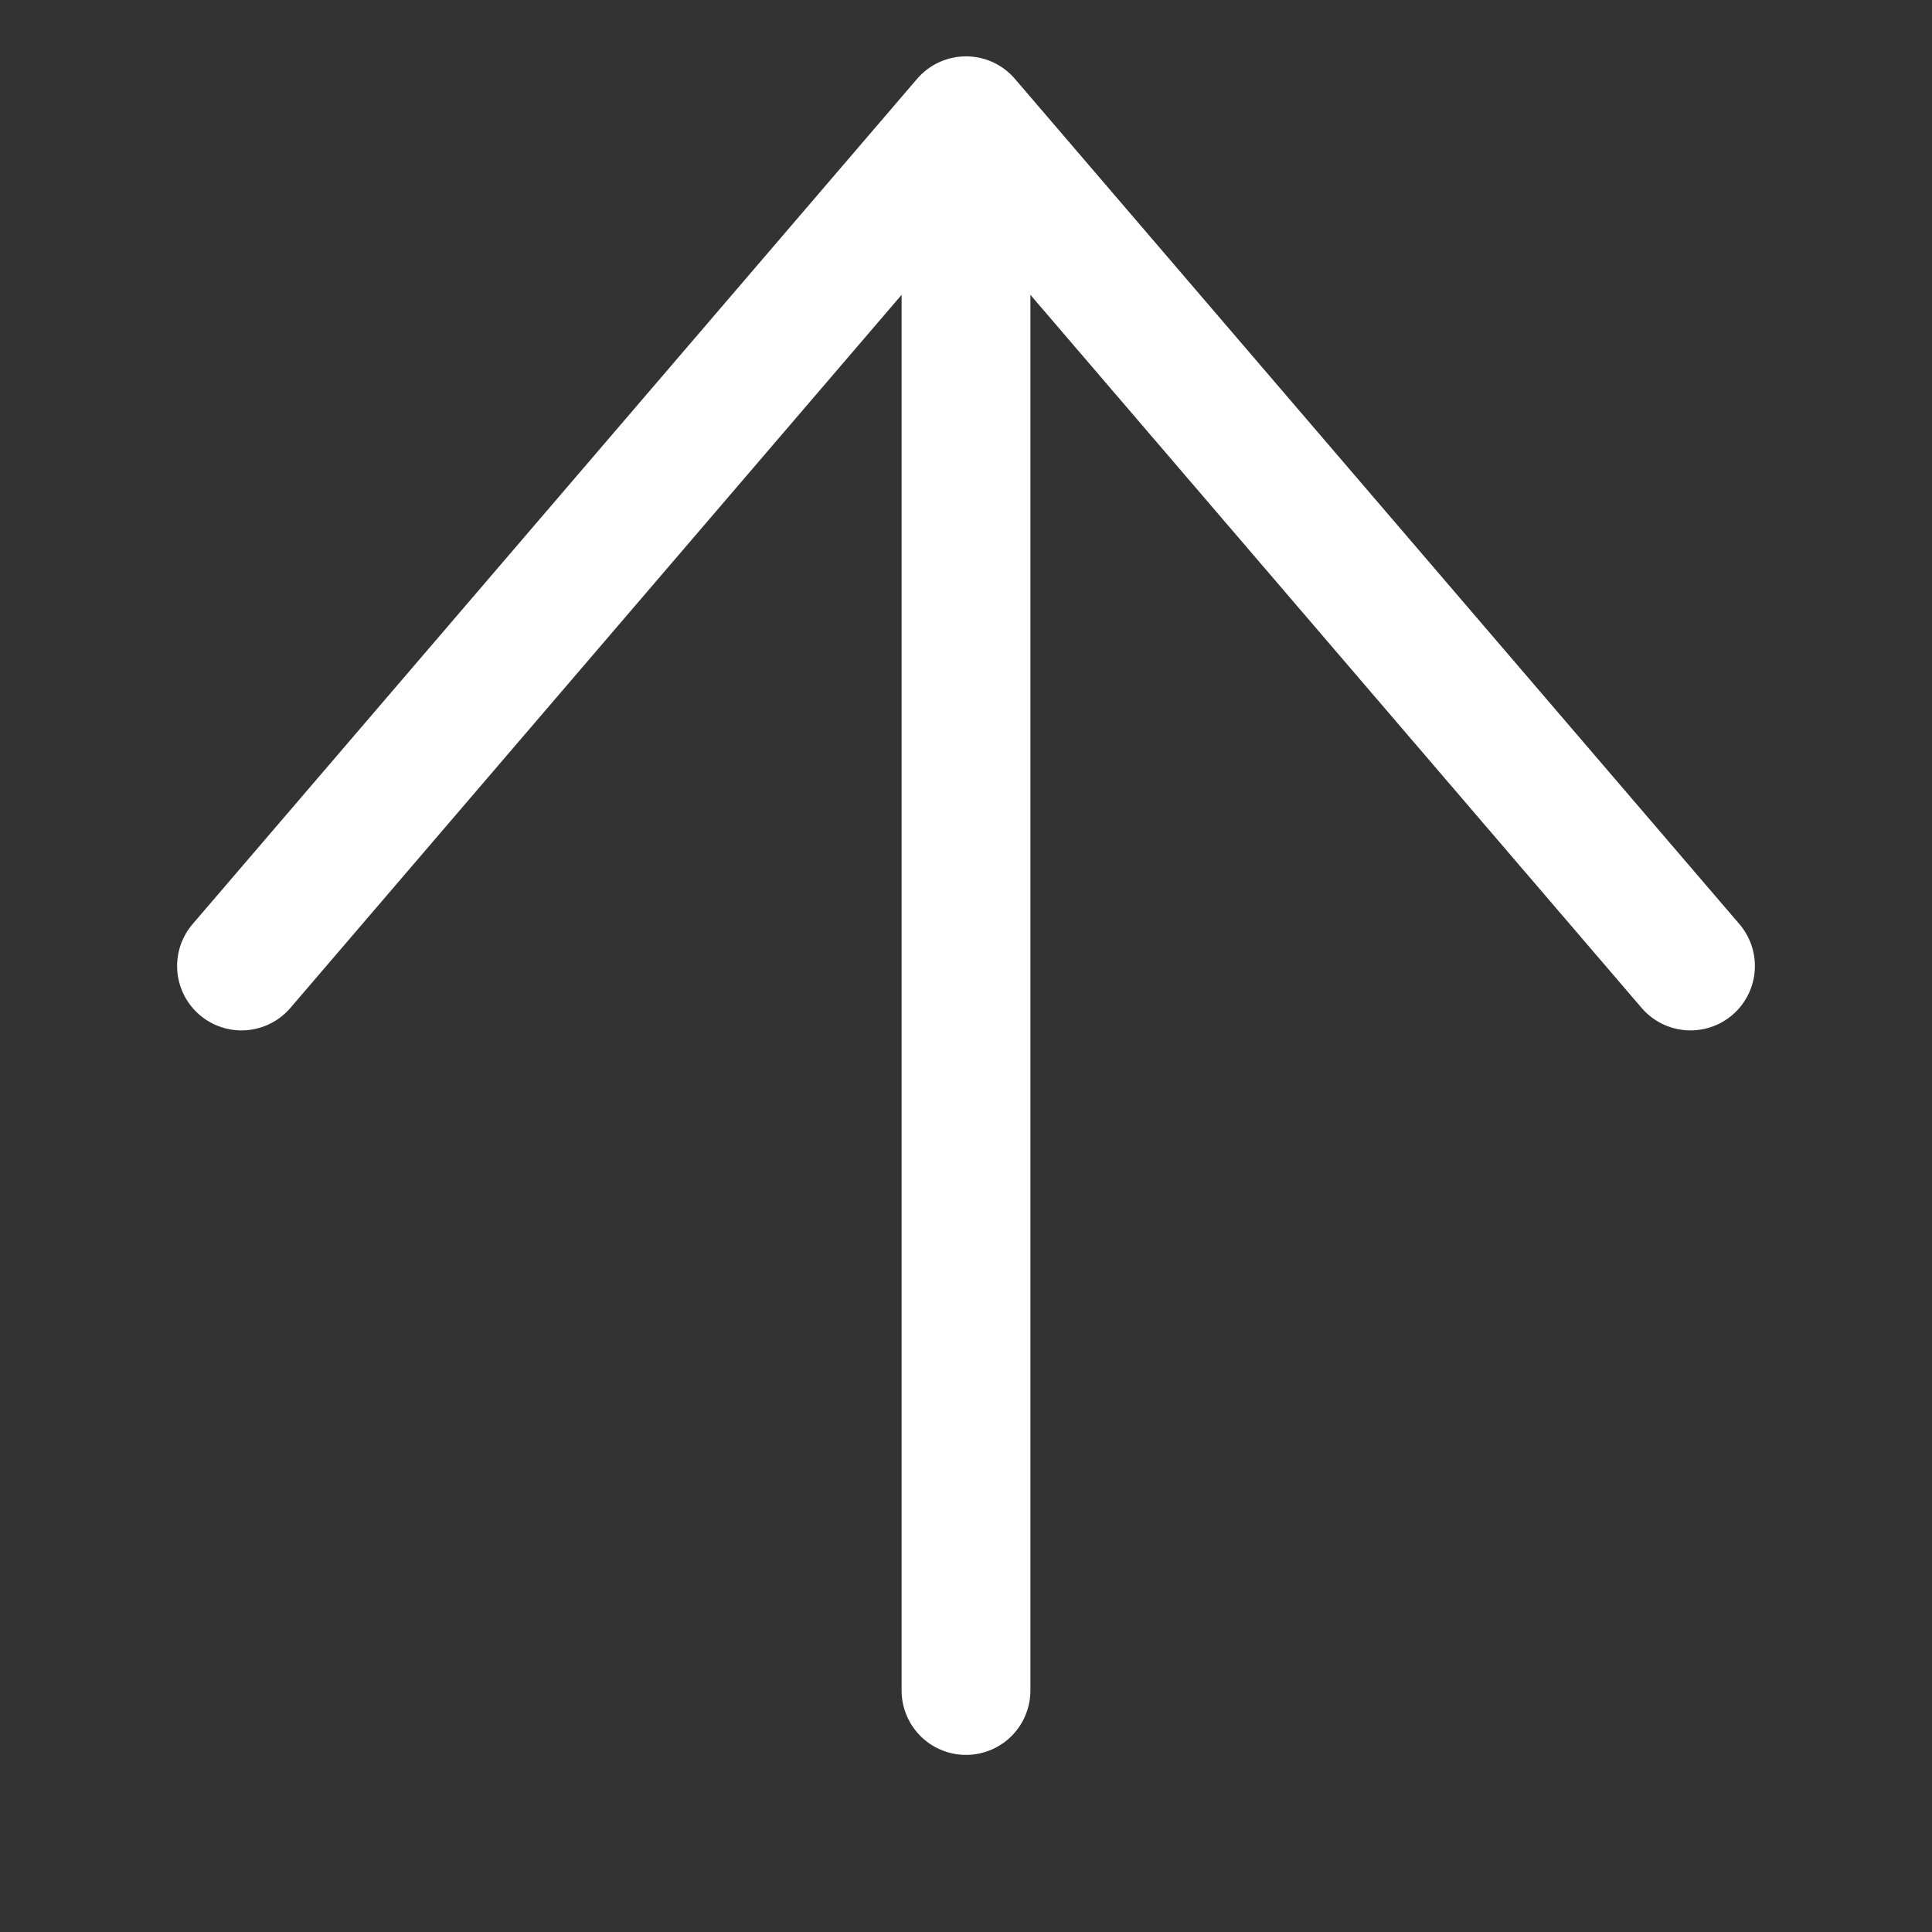
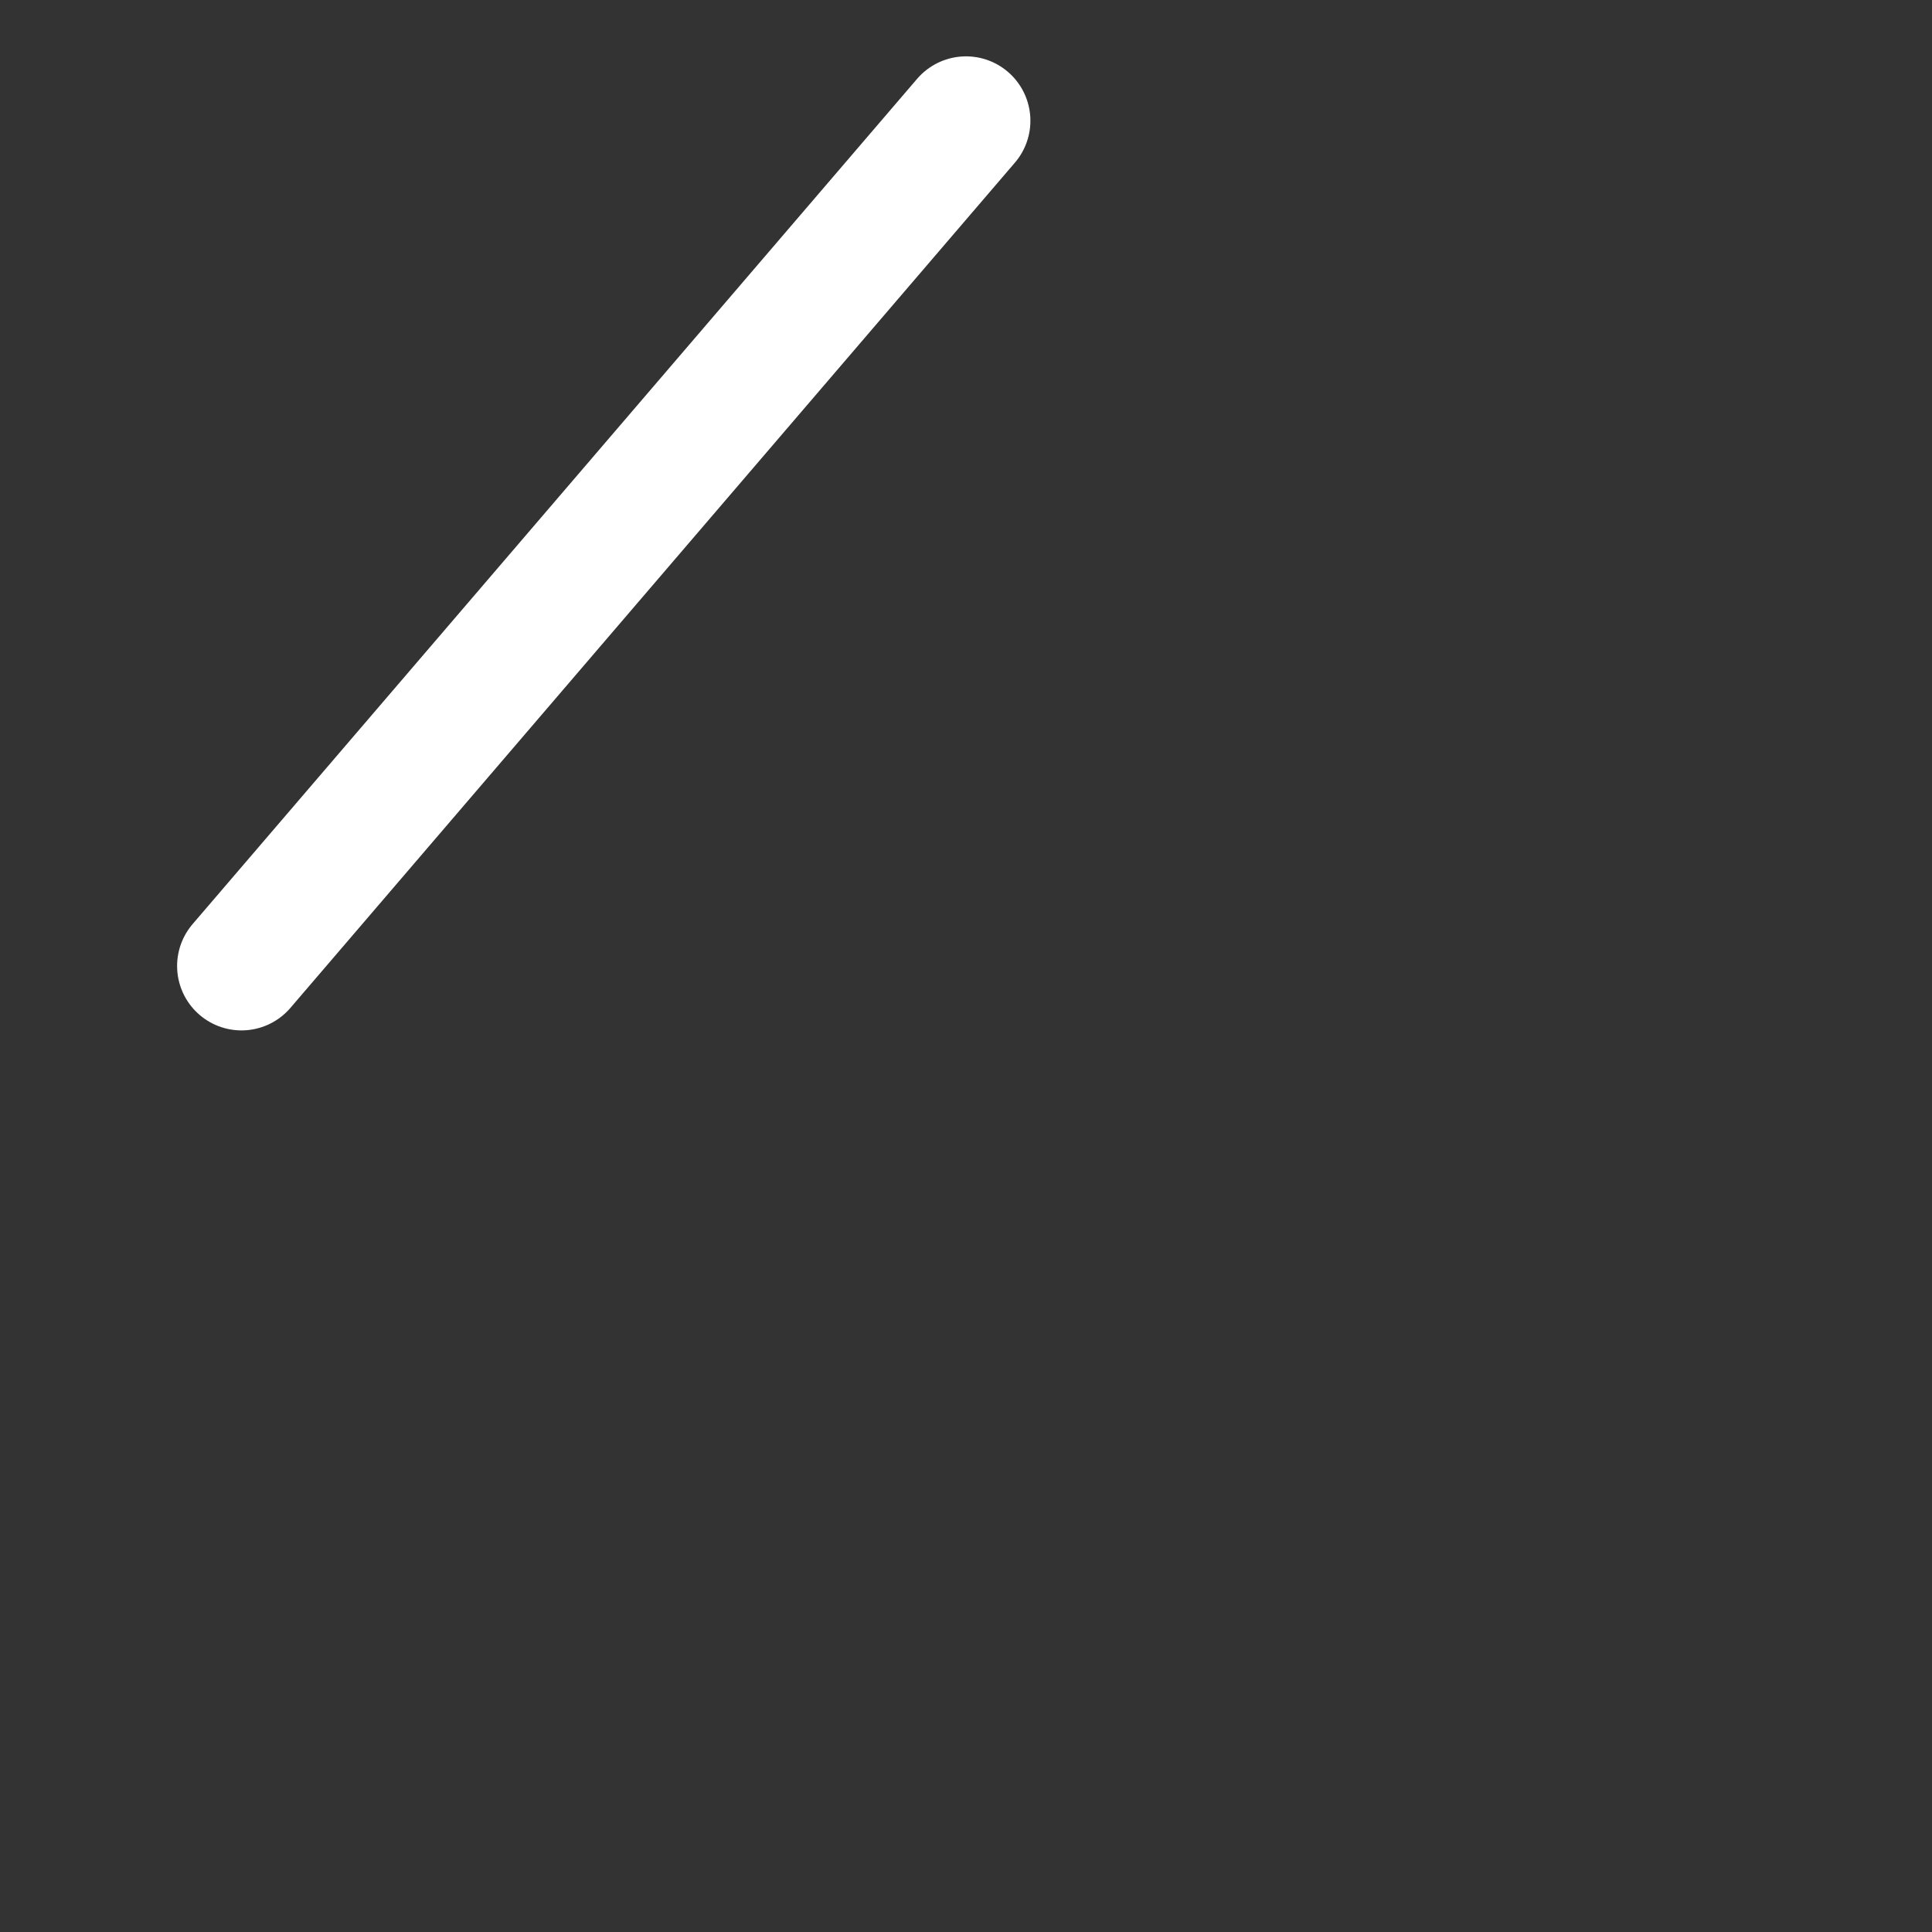
<svg xmlns="http://www.w3.org/2000/svg" width="30" height="30" viewBox="0 0 30 30" fill="none">
  <rect x="0" y="0" width="30" height="30" fill="#333333" stroke="none" />
-   <path d="M15 26.25L15 3.25" stroke="white" stroke-width="2" stroke-linecap="round" stroke-linejoin="round" />
-   <path d="M3.75 15L15 1.875L26.25 15" stroke="white" stroke-width="2" stroke-linecap="round" stroke-linejoin="round" />
+   <path d="M3.75 15L15 1.875" stroke="white" stroke-width="2" stroke-linecap="round" stroke-linejoin="round" />
</svg>